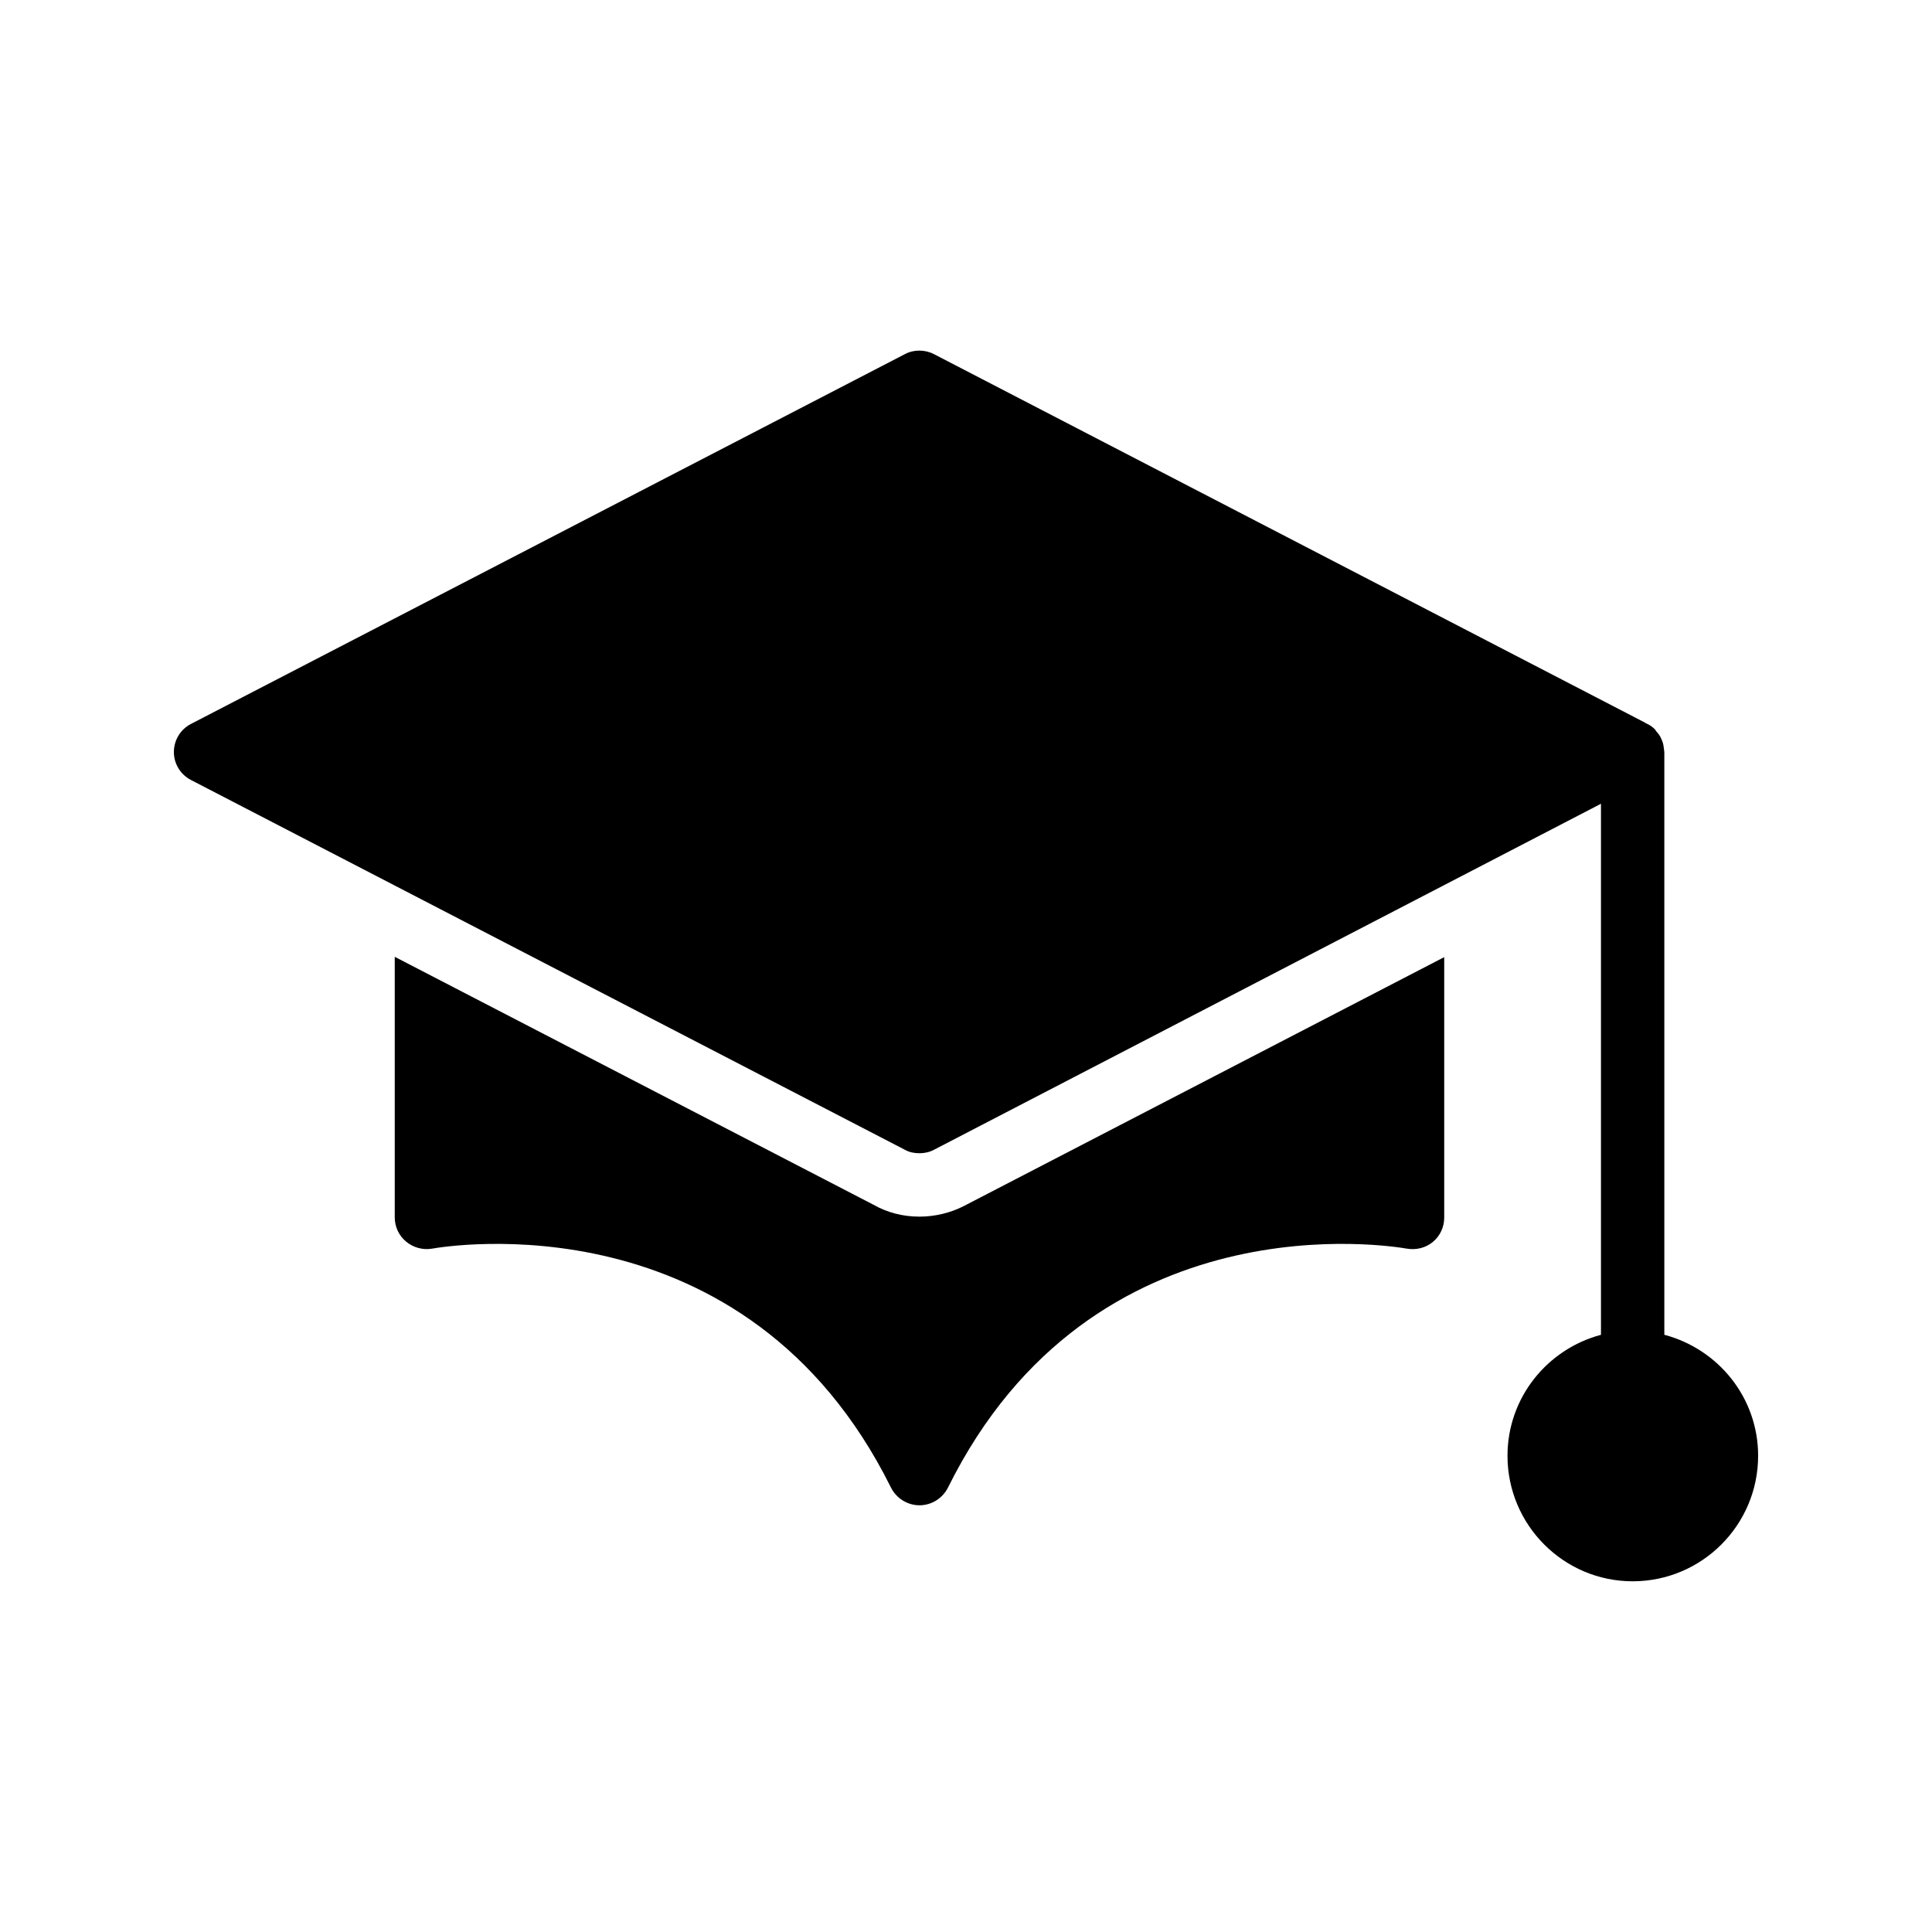
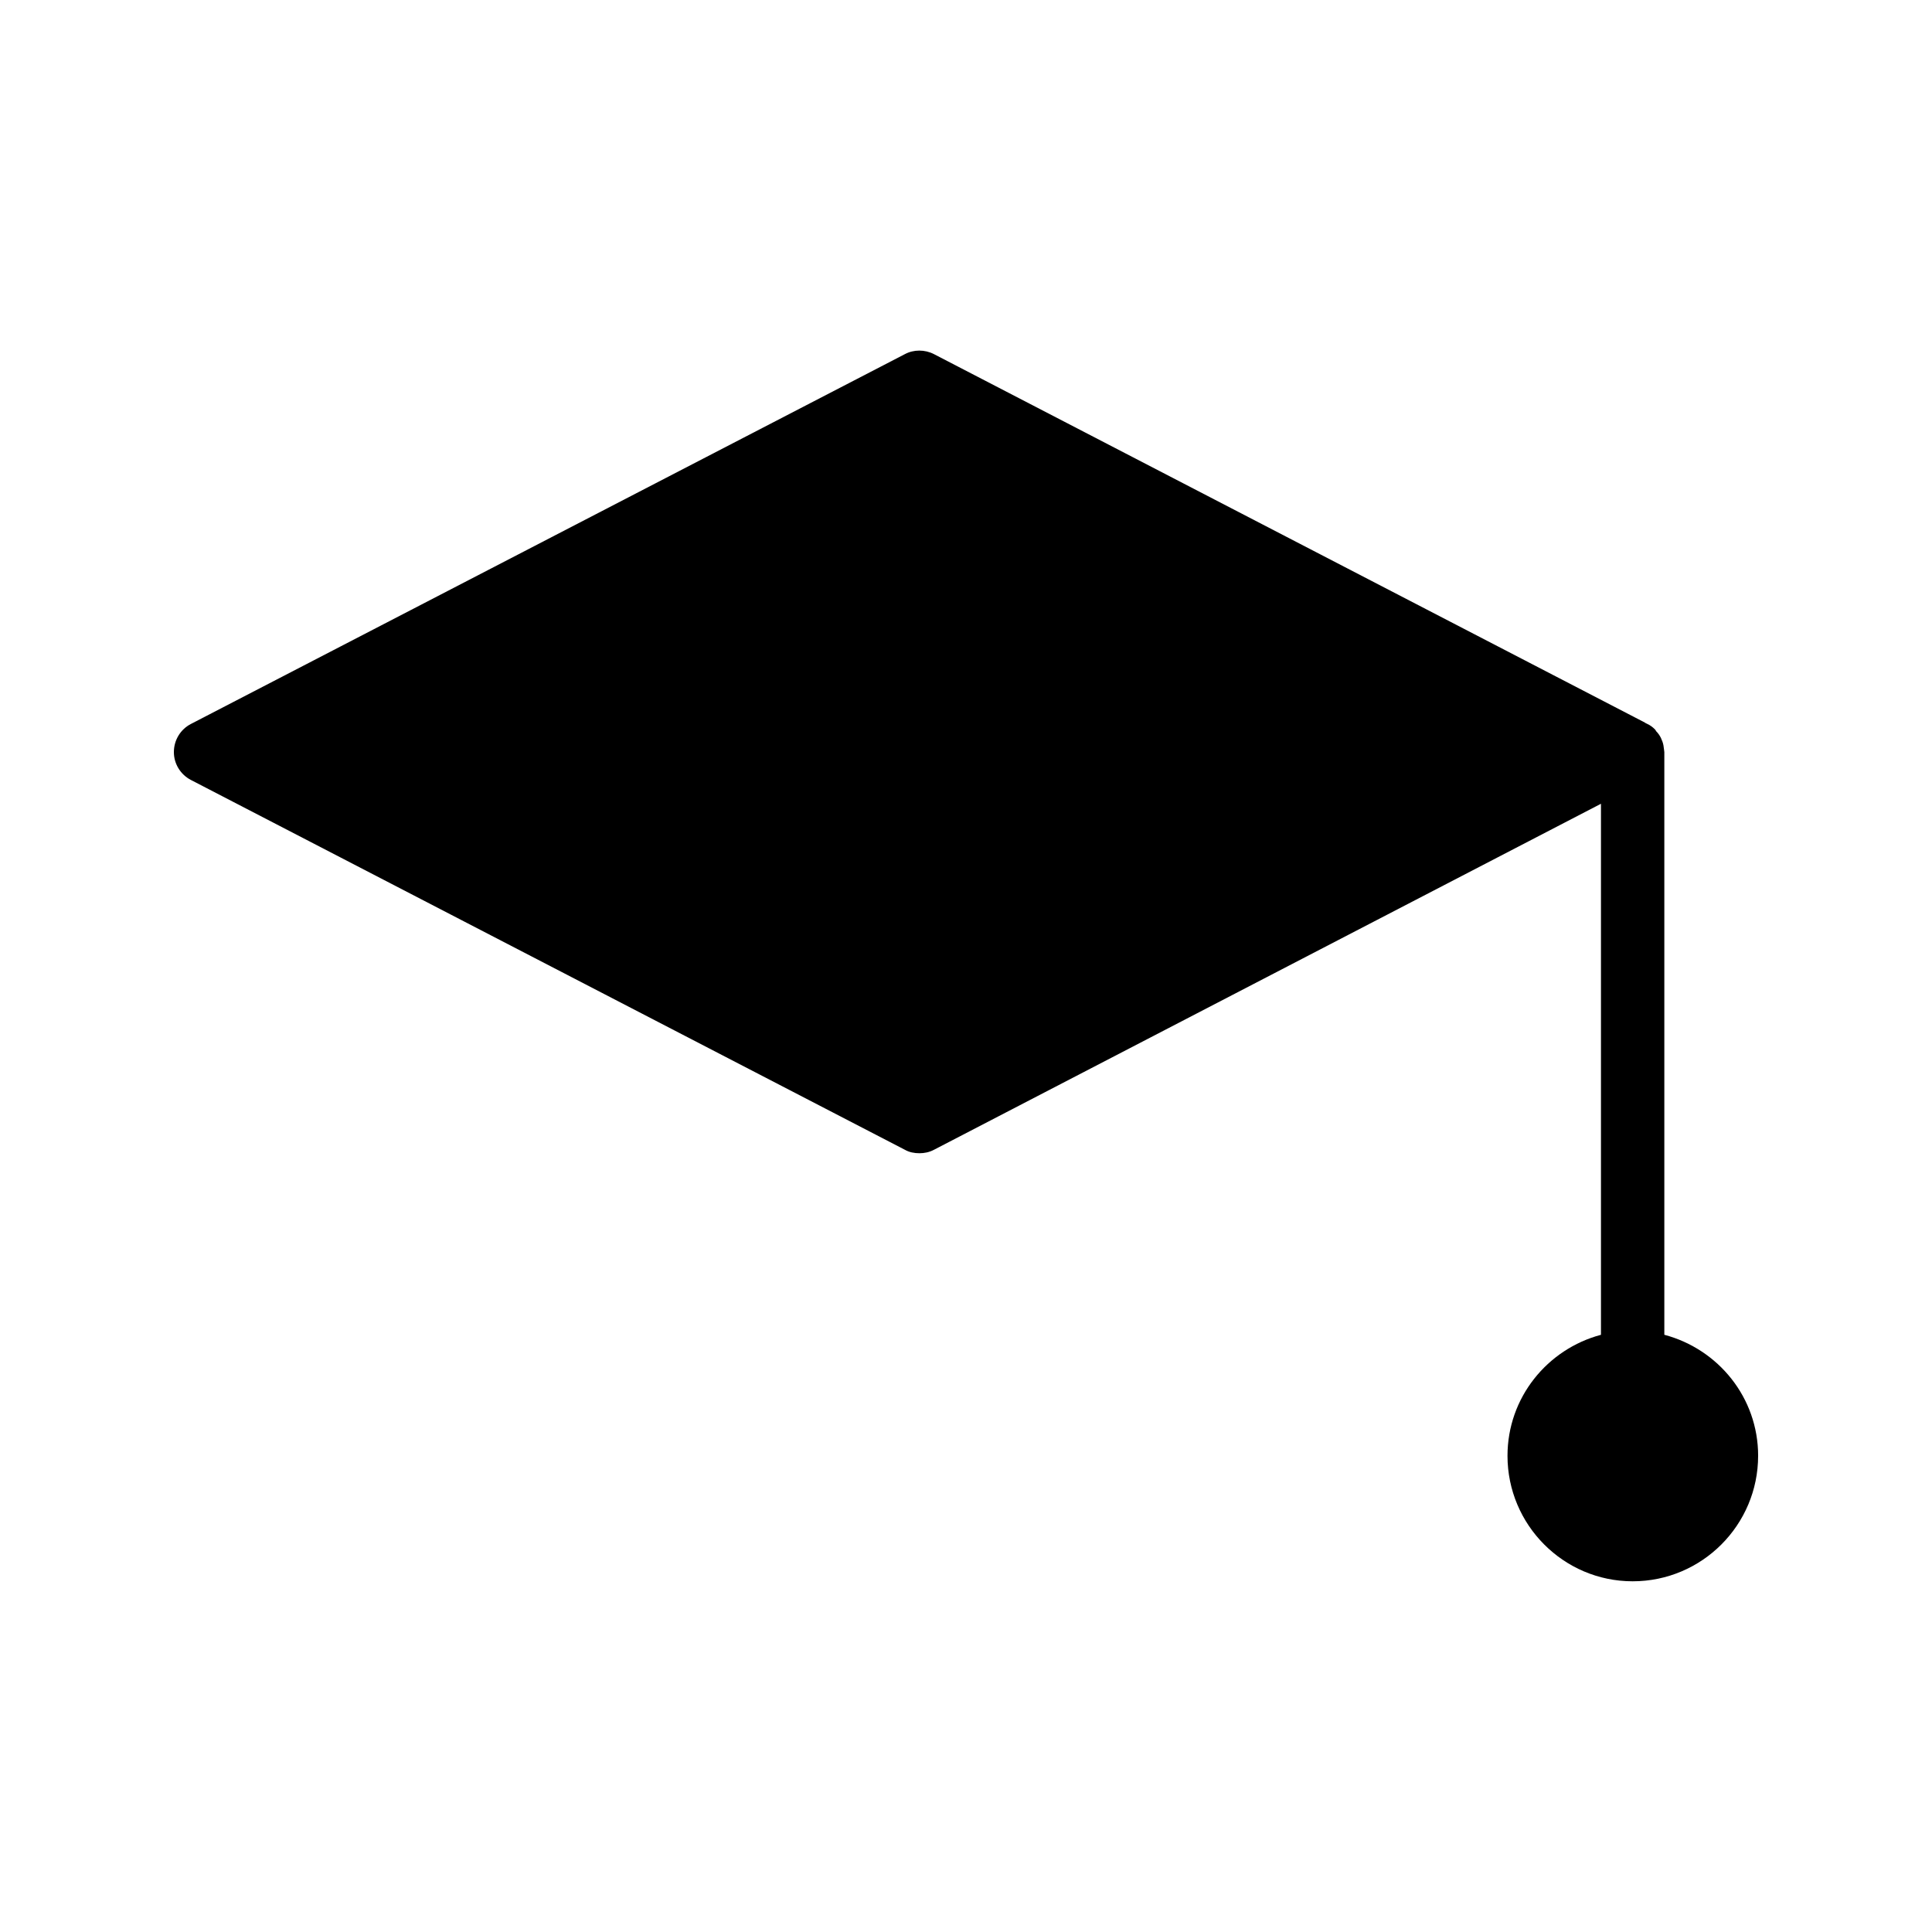
<svg xmlns="http://www.w3.org/2000/svg" fill="#000000" width="800px" height="800px" version="1.1" viewBox="144 144 512 512">
  <g>
    <path d="m609.92 529.81c0 18.305-14.863 33.25-33.25 33.25-18.305 0-33.168-14.945-33.168-33.25 0-15.449 10.578-28.297 24.77-32.074v-140.73l-176.75 91.691c-1.258 0.672-2.602 0.922-3.863 0.922-1.344 0-2.688-0.25-3.863-0.922l-189.18-97.988c-2.773-1.43-4.535-4.285-4.535-7.391 0-3.191 1.762-6.047 4.535-7.473l189.18-97.992c2.352-1.258 5.289-1.258 7.727 0l188.43 97.656c0 0.082 0.082 0.082 0.082 0.082l0.504 0.25c0.754 0.336 1.426 0.84 2.016 1.426 0.168 0.168 0.25 0.336 0.336 0.504 0.504 0.504 0.922 1.09 1.258 1.762 0.168 0.336 0.25 0.672 0.418 1.008 0.25 0.672 0.336 1.344 0.418 2.098 0 0.25 0.082 0.418 0.082 0.672v154.42c14.281 3.785 24.859 16.633 24.859 32.082z" />
-     <path d="m387.66 466.42c-4.449 0-8.566-1.09-12.258-3.191l-126.79-65.664v69.023c0 2.519 1.09 4.871 3.023 6.465 1.93 1.594 4.449 2.266 6.887 1.848 3.359-0.586 83.129-14.105 121.59 63.312 1.426 2.856 4.367 4.703 7.559 4.703s6.129-1.848 7.559-4.703c38.375-77.418 118.14-63.898 121.59-63.312 2.434 0.418 4.953-0.168 6.887-1.762 1.93-1.594 3.023-3.945 3.023-6.465v-69.023l-127.38 66c-3.453 1.762-7.566 2.769-11.68 2.769z" />
  </g>
</svg>